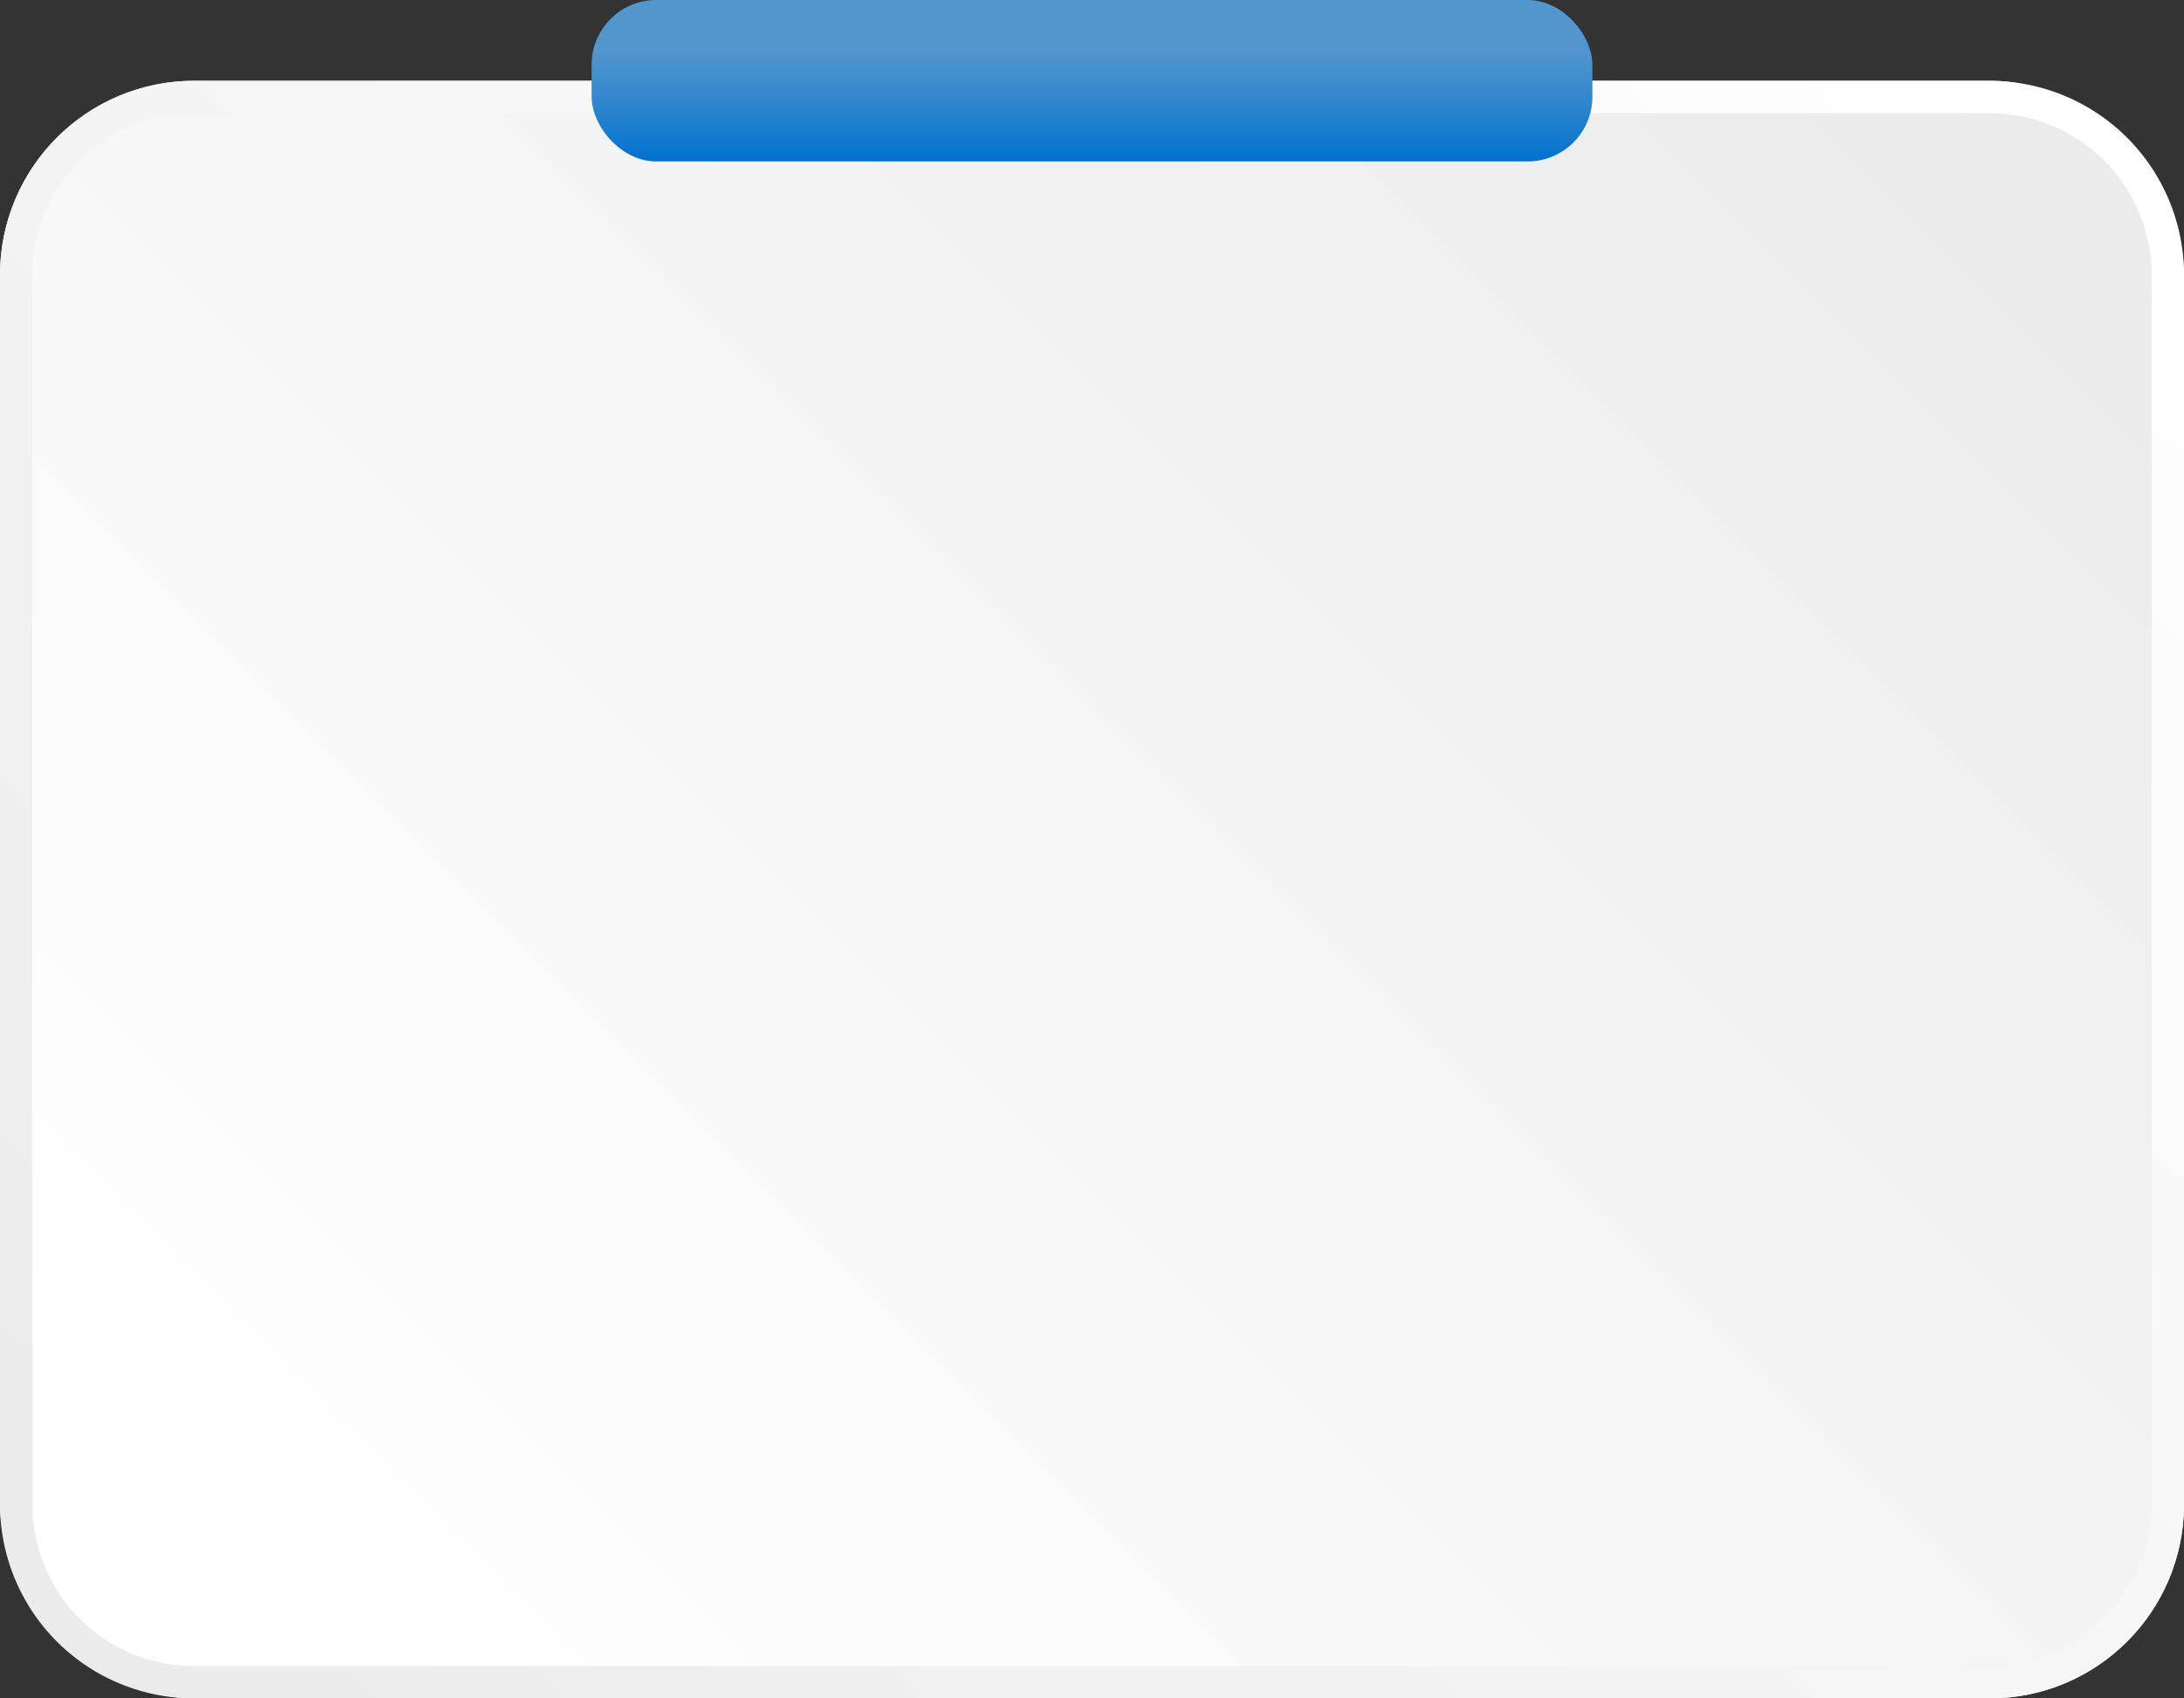
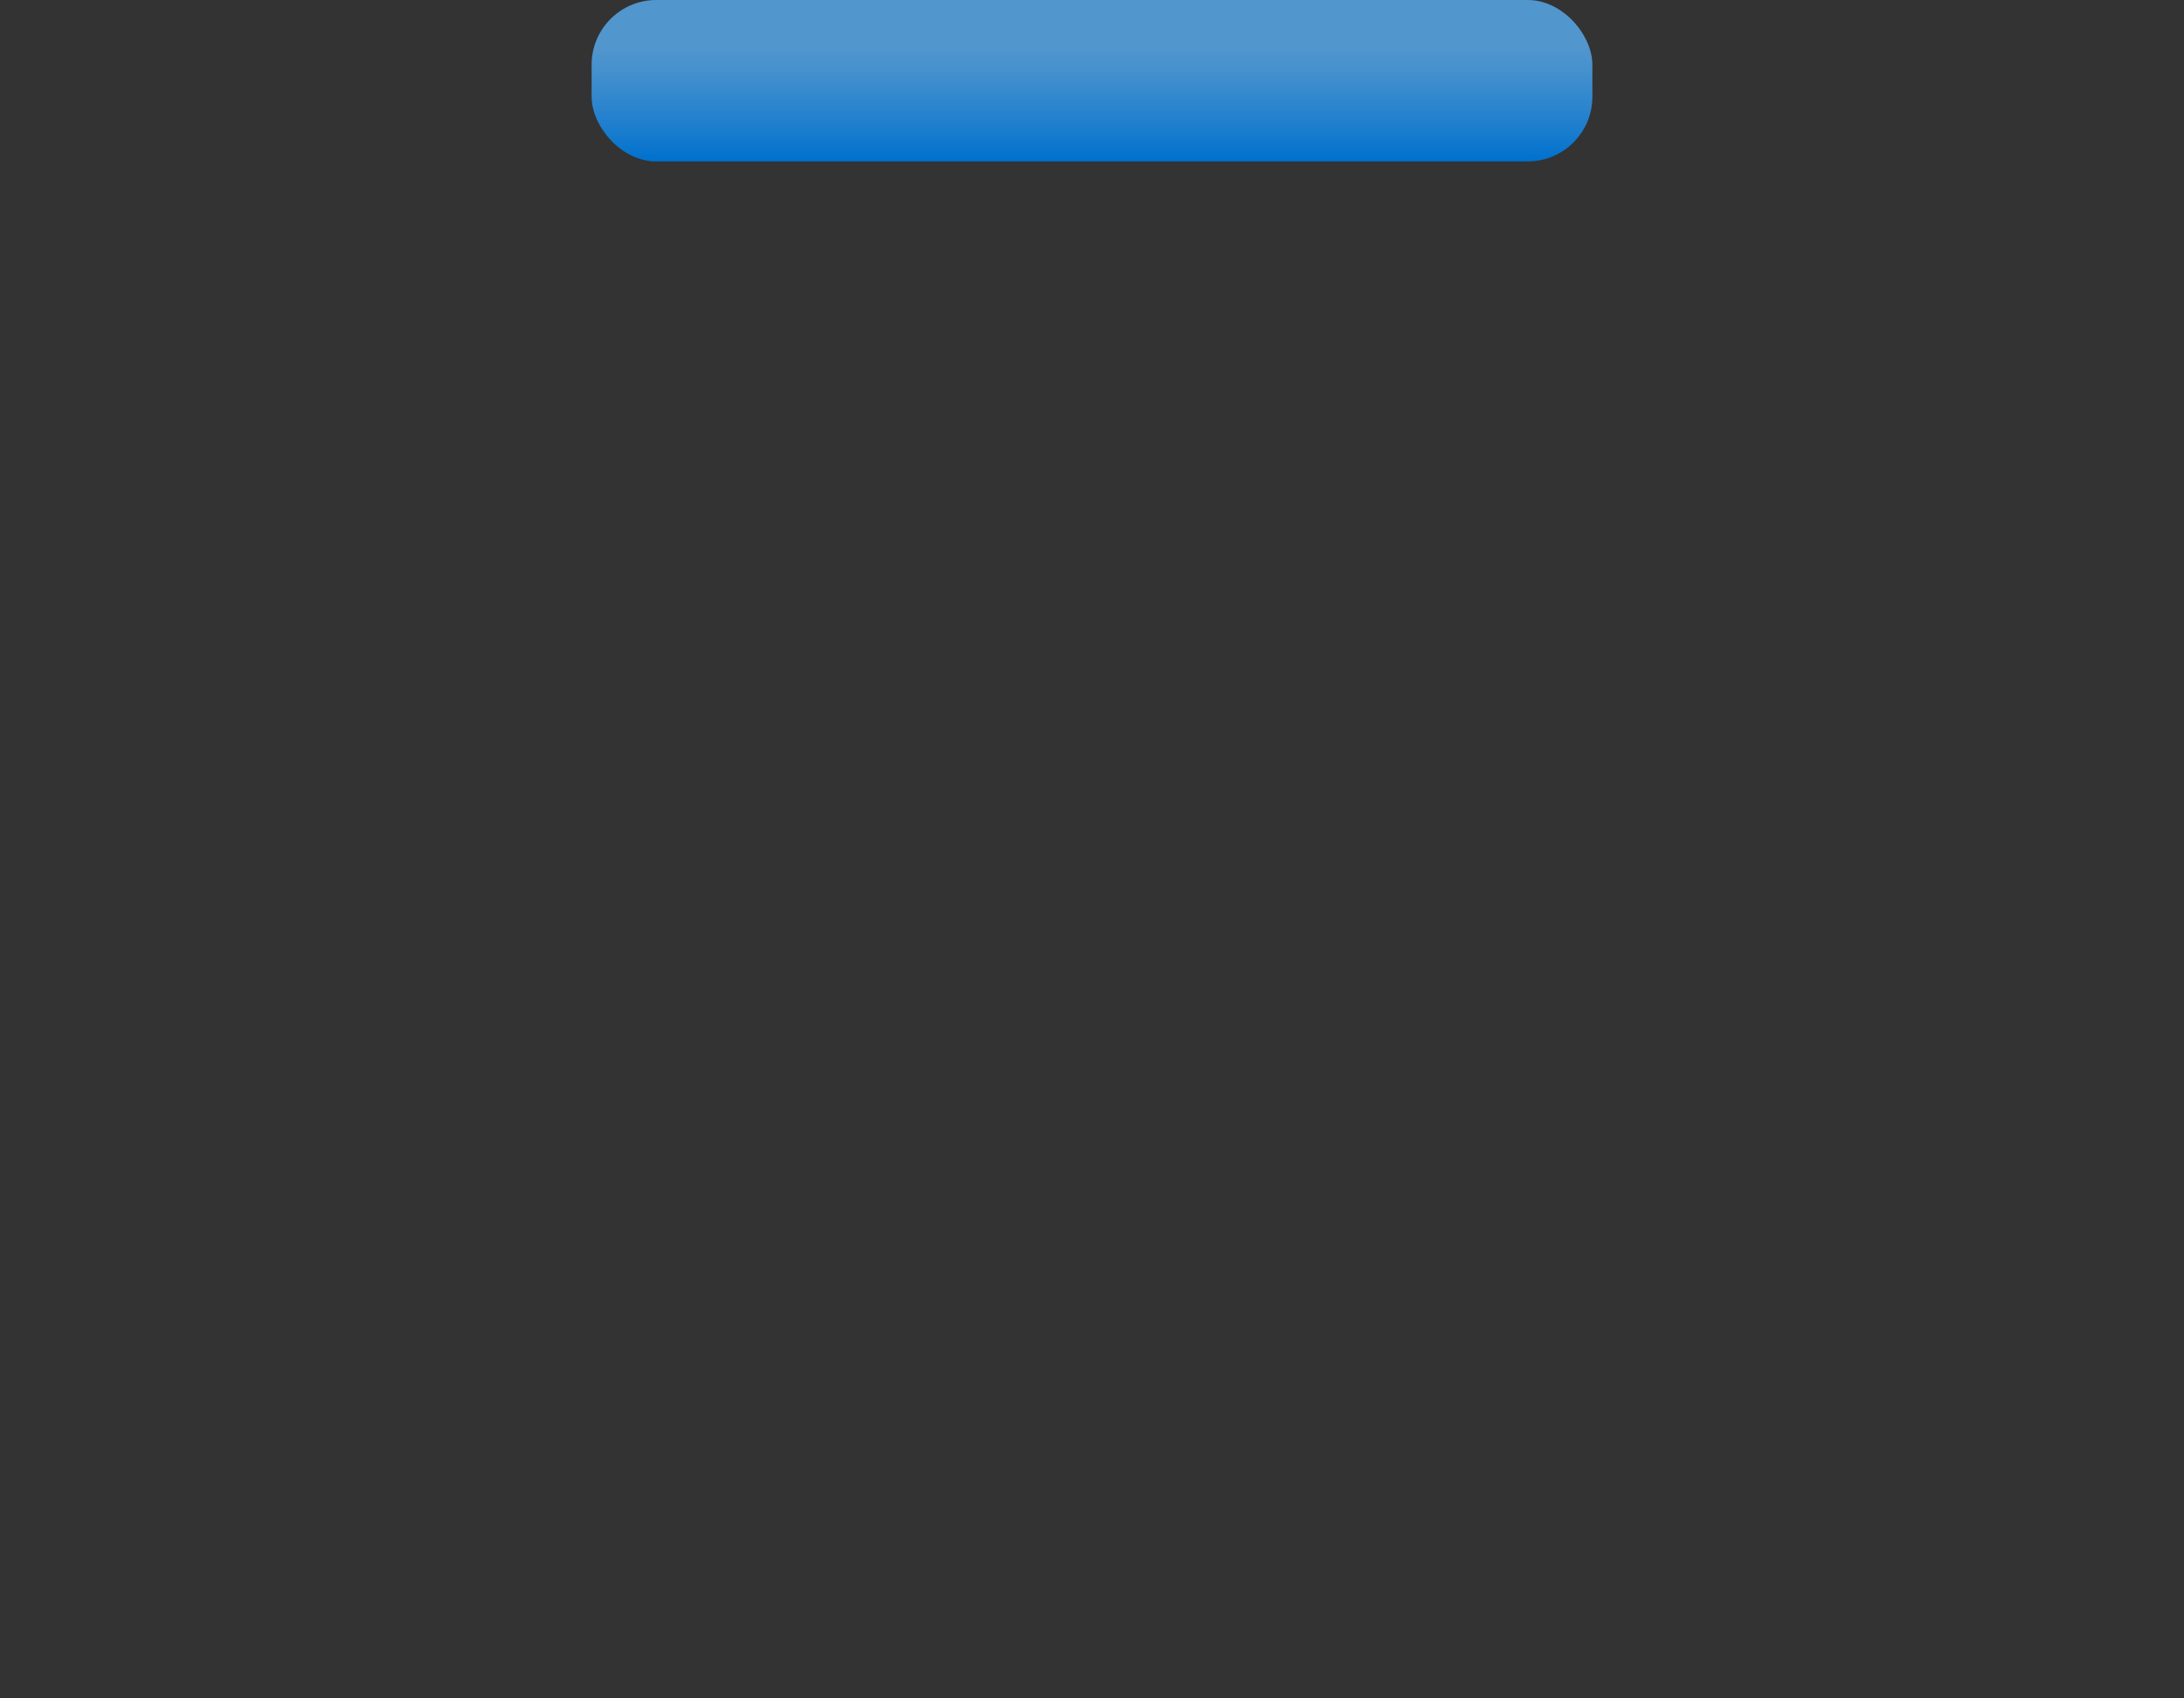
<svg xmlns="http://www.w3.org/2000/svg" xmlns:xlink="http://www.w3.org/1999/xlink" width="135" height="105" viewBox="0 0 135 105">
  <rect x="0" y="0" width="135" height="105" fill="#333333" stroke="none" />
  <defs>
    <linearGradient id="a" x1="20.62" y1="101.88" x2="120.85" y2="1.65" gradientUnits="userSpaceOnUse">
      <stop offset="0" stop-color="#fff" />
      <stop offset="1" stop-color="#ebebeb" />
    </linearGradient>
    <linearGradient id="b" x1="122.73" y1="-0.23" x2="12.27" y2="110.22" xlink:href="#a" />
    <linearGradient id="c" x1="67.5" x2="67.5" y2="9.98" gradientUnits="userSpaceOnUse">
      <stop offset="0.29" stop-color="#5296ce" />
      <stop offset="0.45" stop-color="#4490ce" />
      <stop offset="0.77" stop-color="#1f7fce" />
      <stop offset="1" stop-color="#0071ce" />
    </linearGradient>
  </defs>
-   <rect y="4.99" width="135" height="100.01" rx="12" fill="url(#a)" />
-   <path d="M123,7a10,10,0,0,1,10,10V93a10,10,0,0,1-10,10H12A10,10,0,0,1,2,93V17A10,10,0,0,1,12,7H123m0-2H12A12,12,0,0,0,0,17V93a12,12,0,0,0,12,12H123a12,12,0,0,0,12-12V17A12,12,0,0,0,123,5Z" fill="url(#b)" />
  <rect x="36.57" width="61.86" height="9.98" rx="4" fill="url(#c)" />
</svg>